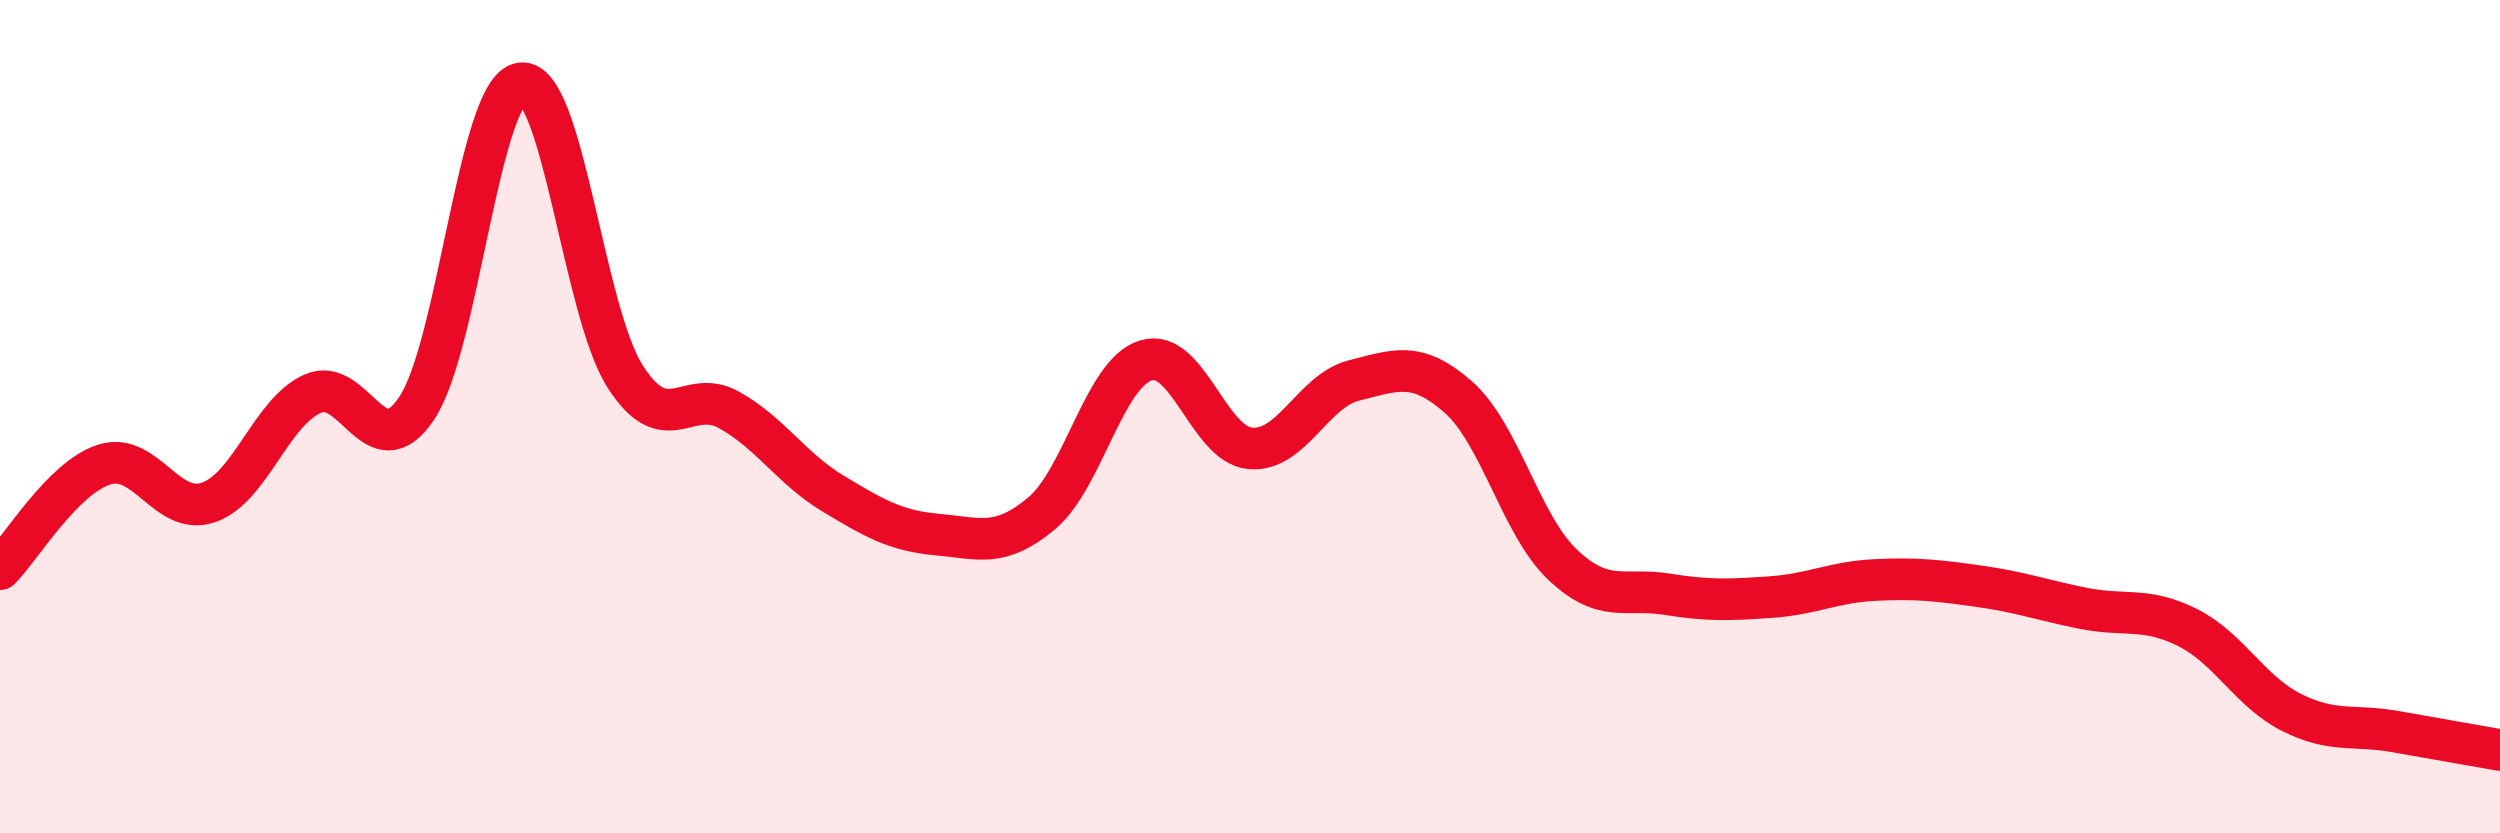
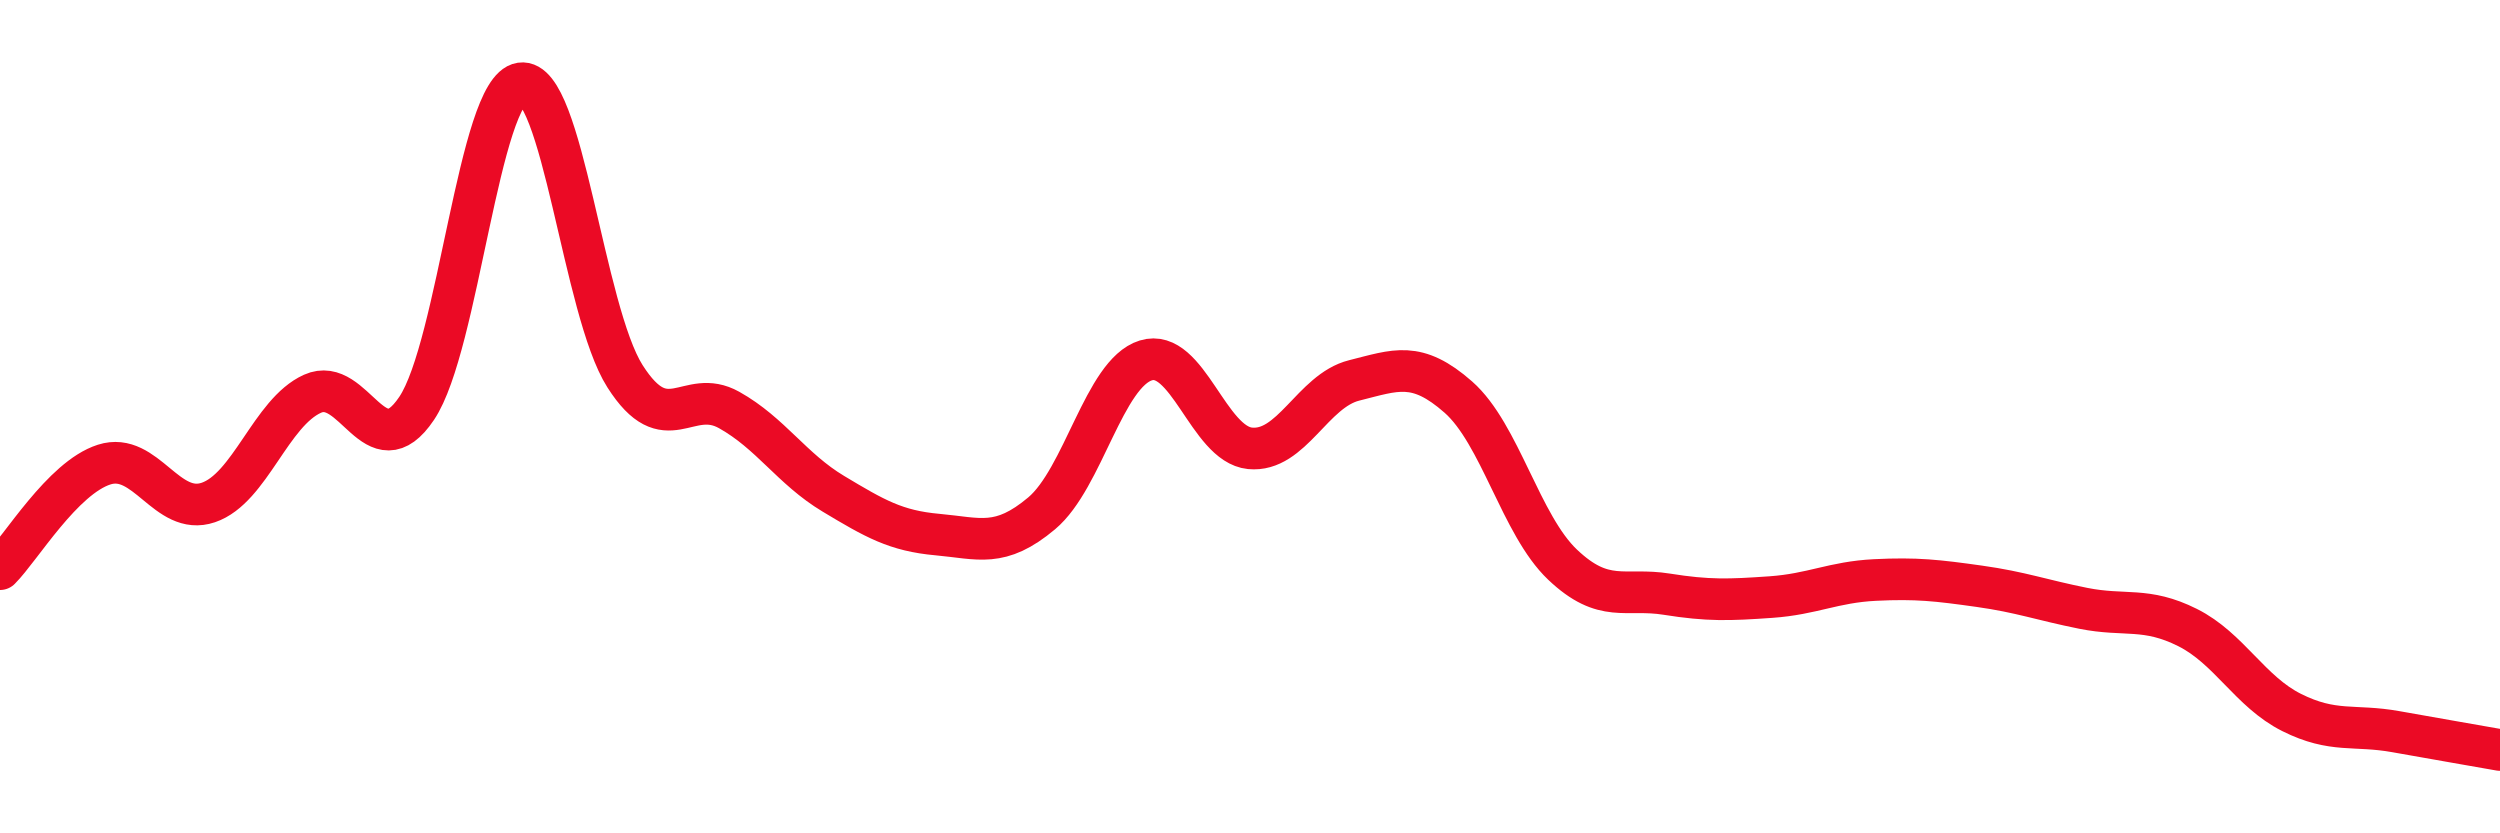
<svg xmlns="http://www.w3.org/2000/svg" width="60" height="20" viewBox="0 0 60 20">
-   <path d="M 0,13.66 C 0.5,13.16 1.5,11.47 2.5,11.15 C 3.5,10.83 4,12.4 5,12.06 C 6,11.72 6.5,9.9 7.5,9.45 C 8.5,9 9,11.29 10,9.8 C 11,8.31 11.5,2.15 12.5,2 C 13.5,1.85 14,7.46 15,9.03 C 16,10.6 16.5,9.28 17.5,9.84 C 18.5,10.4 19,11.25 20,11.85 C 21,12.45 21.5,12.74 22.5,12.83 C 23.5,12.92 24,13.16 25,12.32 C 26,11.48 26.5,8.96 27.5,8.65 C 28.5,8.34 29,10.66 30,10.76 C 31,10.86 31.5,9.38 32.5,9.13 C 33.5,8.88 34,8.65 35,9.53 C 36,10.41 36.5,12.6 37.5,13.55 C 38.5,14.5 39,14.1 40,14.26 C 41,14.42 41.5,14.4 42.5,14.33 C 43.5,14.26 44,13.97 45,13.92 C 46,13.87 46.5,13.93 47.5,14.07 C 48.5,14.21 49,14.4 50,14.6 C 51,14.8 51.5,14.56 52.5,15.06 C 53.5,15.56 54,16.6 55,17.1 C 56,17.6 56.5,17.38 57.5,17.56 C 58.5,17.74 59.5,17.91 60,18L60 20L0 20Z" fill="#EB0A25" opacity="0.1" stroke-linecap="round" stroke-linejoin="round" />
  <path d="M 0,13.66 C 0.5,13.16 1.5,11.47 2.5,11.15 C 3.5,10.83 4,12.4 5,12.06 C 6,11.72 6.5,9.9 7.5,9.45 C 8.5,9 9,11.29 10,9.8 C 11,8.31 11.5,2.15 12.5,2 C 13.5,1.85 14,7.46 15,9.03 C 16,10.6 16.5,9.28 17.5,9.84 C 18.5,10.4 19,11.25 20,11.85 C 21,12.45 21.5,12.74 22.5,12.83 C 23.5,12.92 24,13.16 25,12.32 C 26,11.48 26.5,8.96 27.5,8.65 C 28.5,8.34 29,10.66 30,10.76 C 31,10.86 31.5,9.38 32.5,9.13 C 33.5,8.88 34,8.65 35,9.53 C 36,10.41 36.5,12.6 37.5,13.55 C 38.5,14.5 39,14.1 40,14.26 C 41,14.42 41.5,14.4 42.5,14.33 C 43.5,14.26 44,13.97 45,13.92 C 46,13.87 46.5,13.93 47.5,14.07 C 48.5,14.21 49,14.4 50,14.6 C 51,14.8 51.5,14.56 52.5,15.06 C 53.5,15.56 54,16.6 55,17.1 C 56,17.6 56.5,17.38 57.5,17.56 C 58.5,17.74 59.5,17.91 60,18" stroke="#EB0A25" stroke-width="1" fill="none" stroke-linecap="round" stroke-linejoin="round" />
</svg>